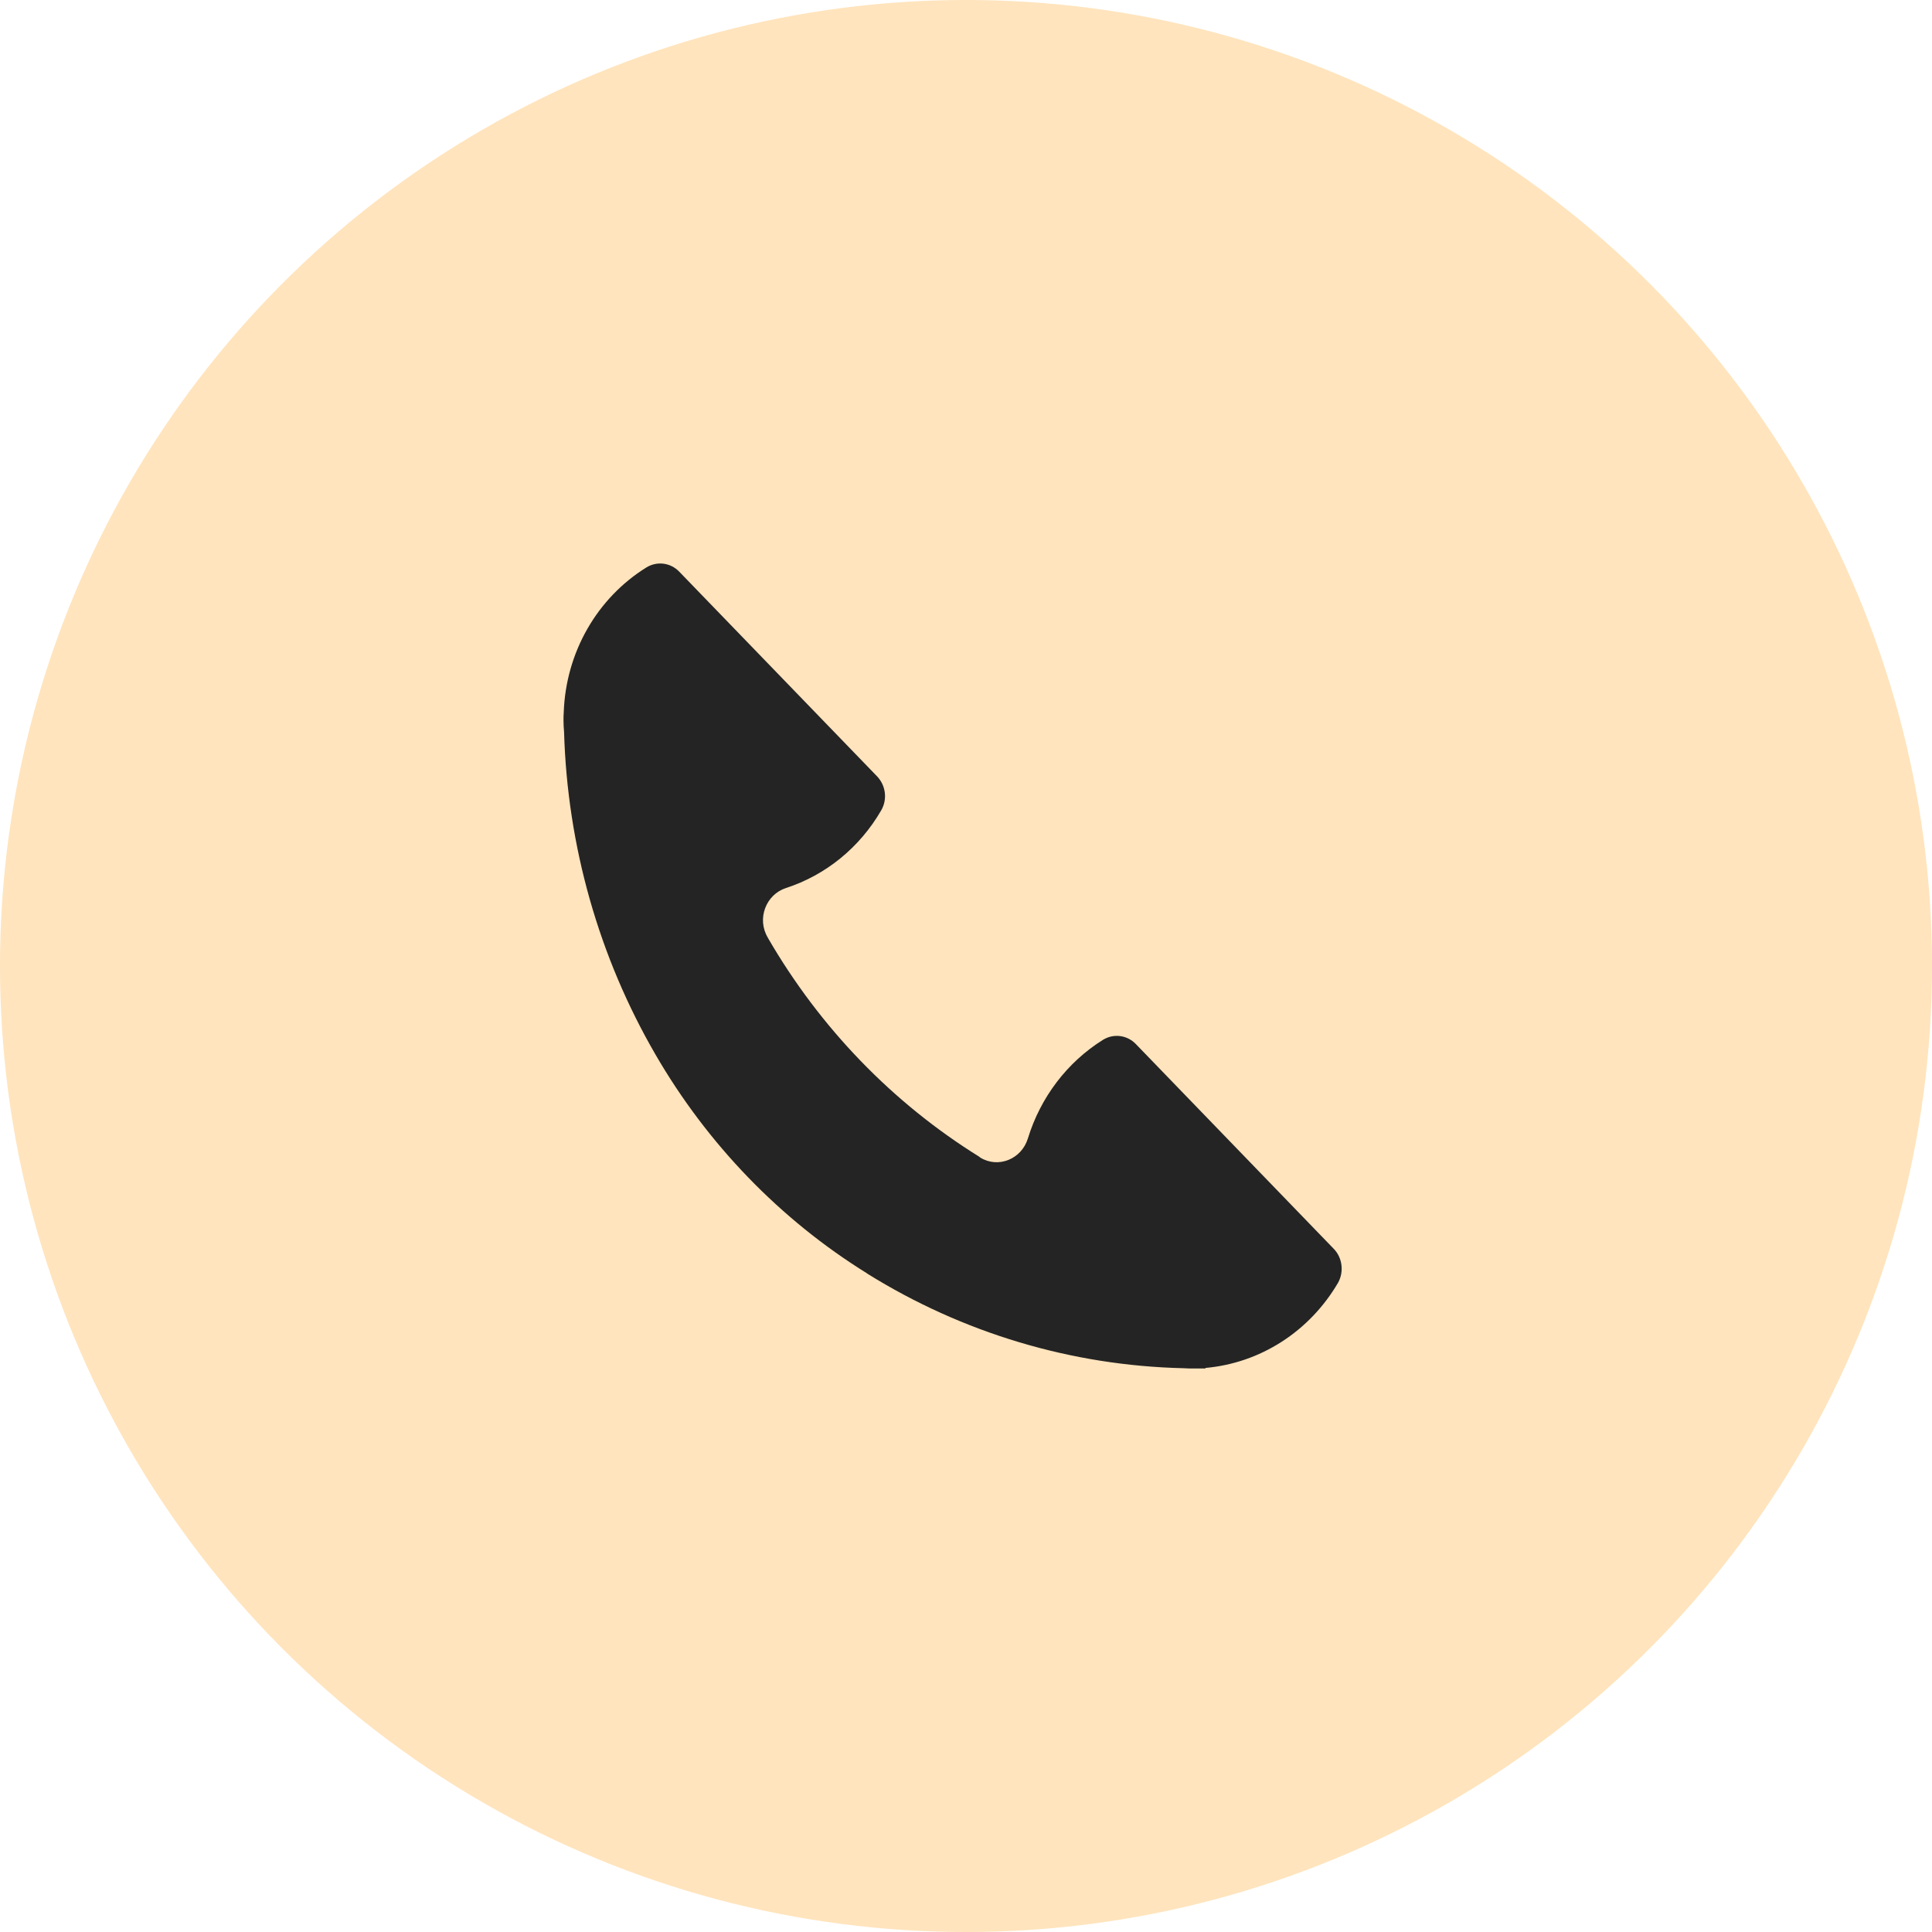
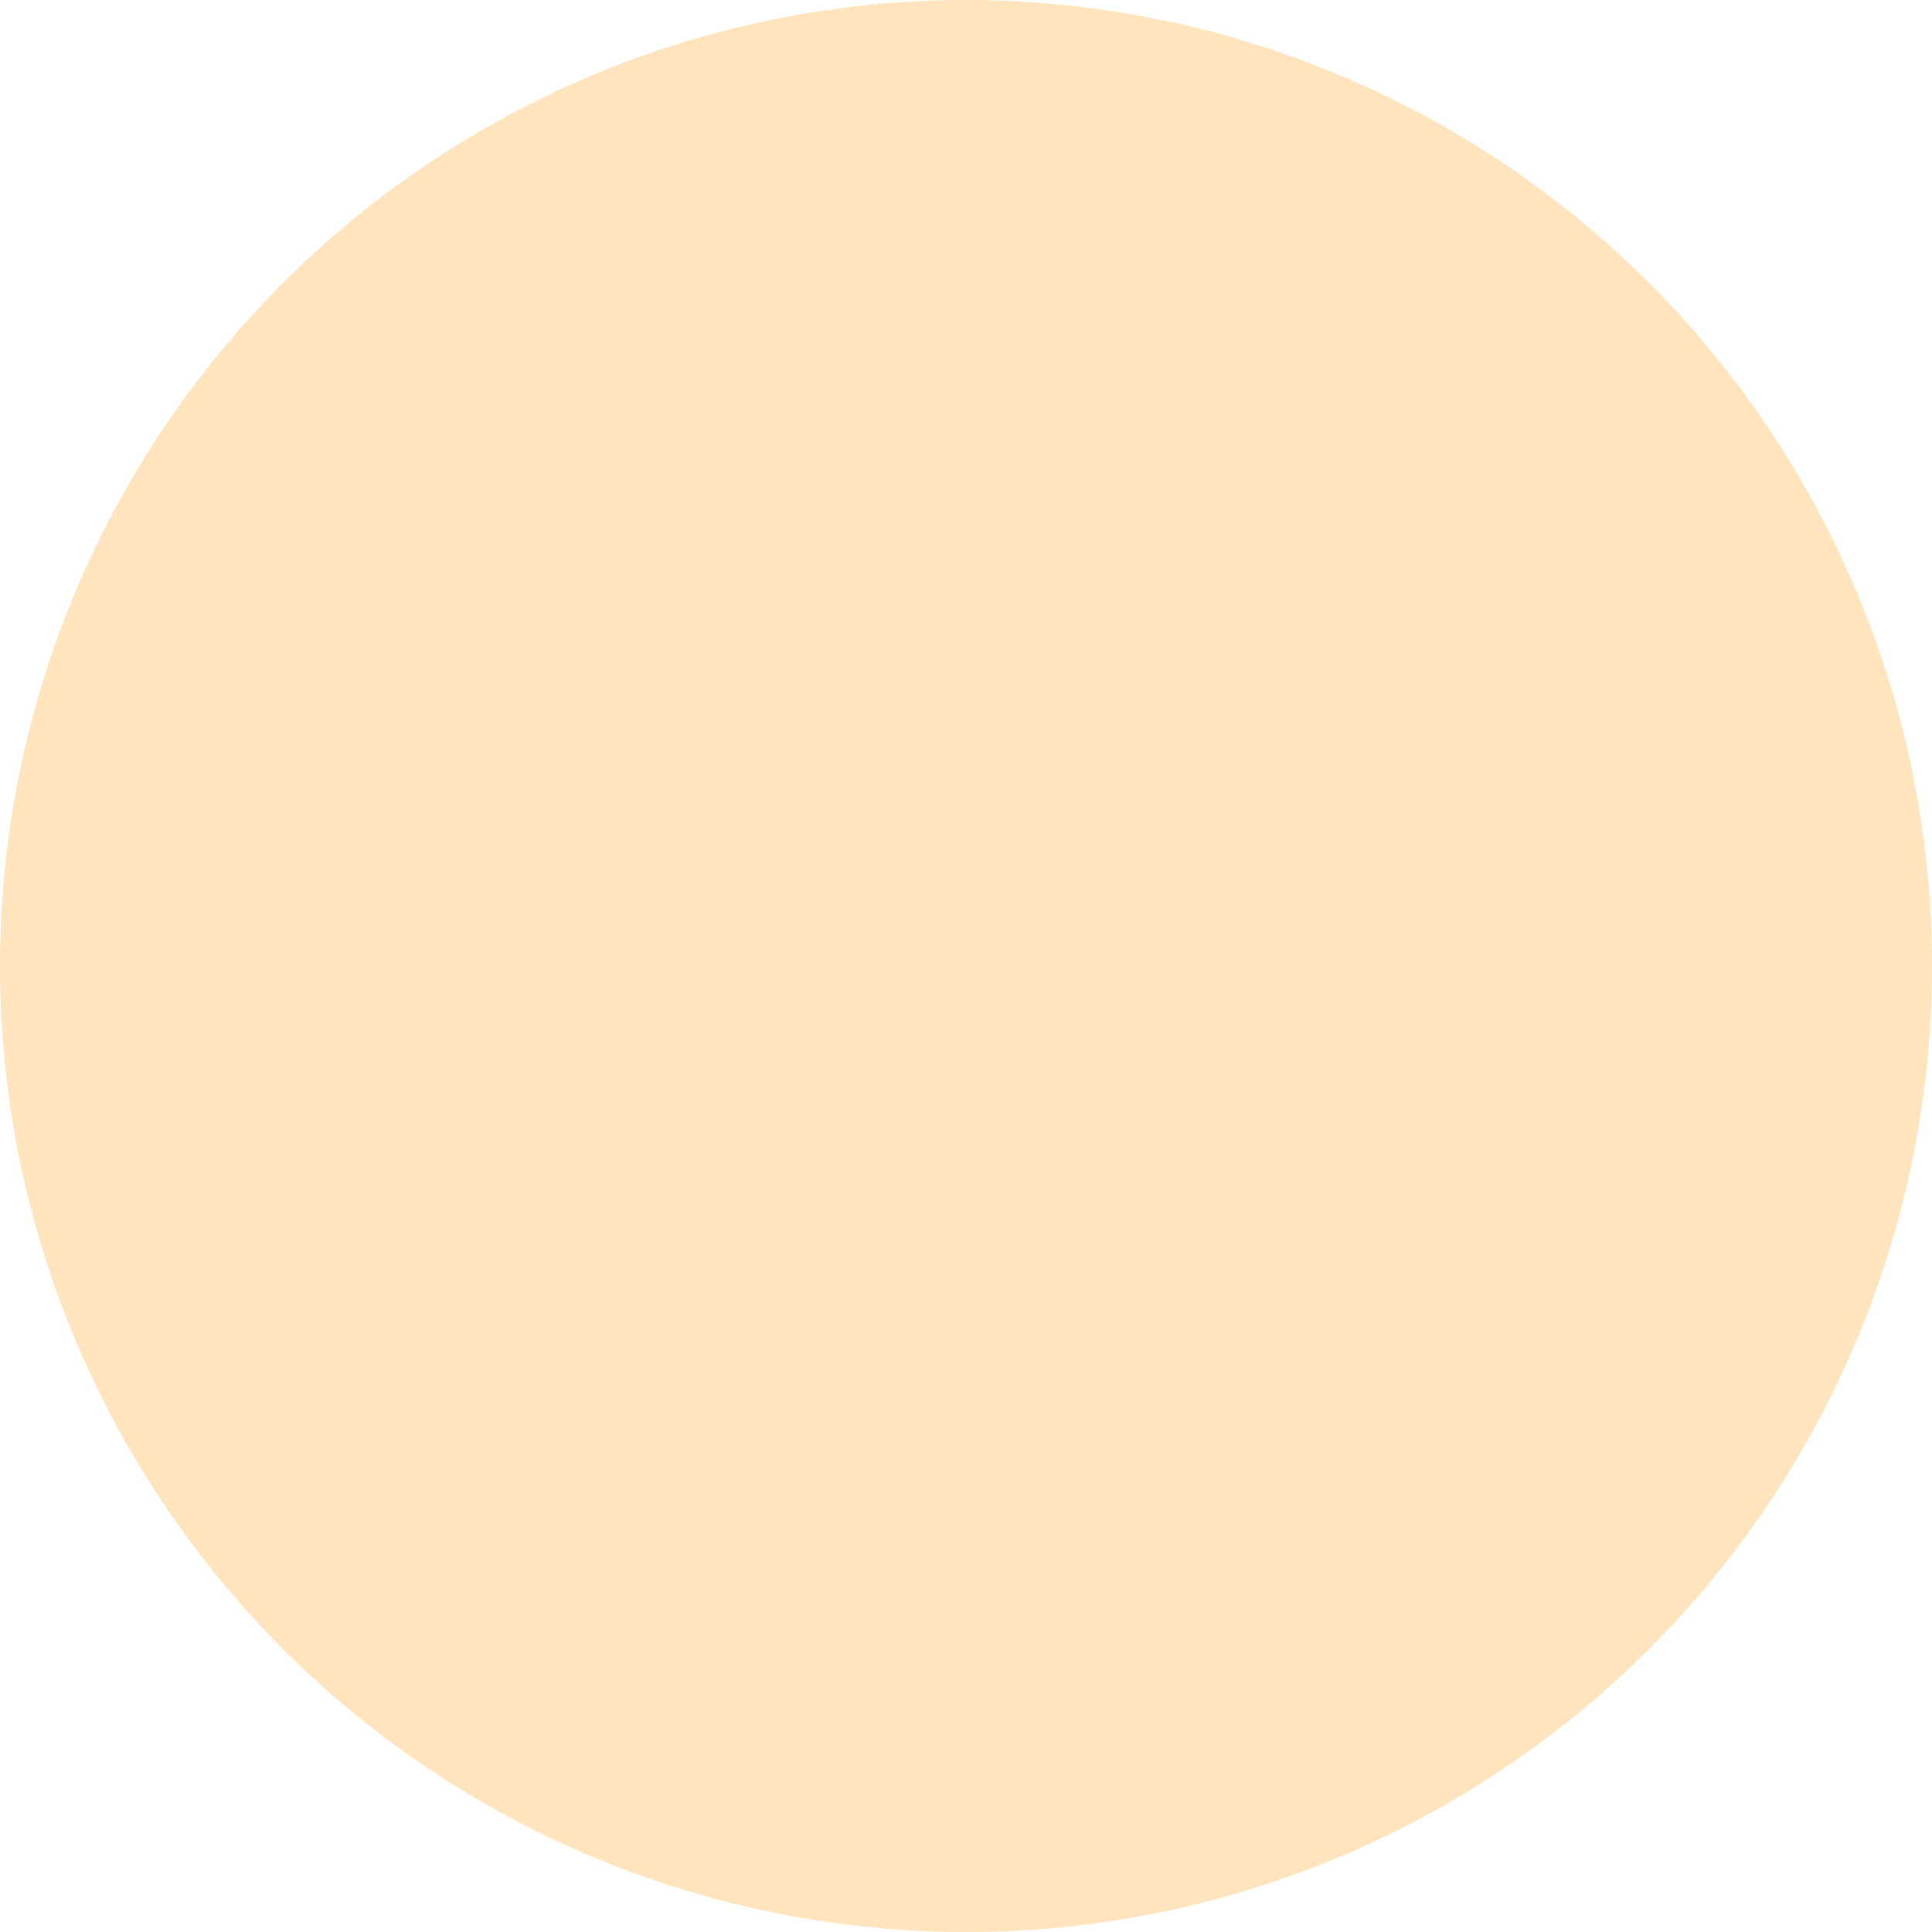
<svg xmlns="http://www.w3.org/2000/svg" width="72" height="72" viewBox="0 0 72 72" fill="none">
  <circle cx="36" cy="36" r="36" fill="#FFE4BD" />
-   <path d="M49.708 46.543L42.324 38.903C42.166 38.741 41.959 38.638 41.738 38.611C41.517 38.584 41.293 38.634 41.102 38.753C39.77 39.587 38.776 40.893 38.306 42.428C38.068 43.2 37.198 43.553 36.525 43.136L36.514 43.125L36.504 43.114C33.269 41.107 30.562 38.307 28.622 34.96C28.622 34.95 28.612 34.939 28.612 34.939C28.198 34.242 28.54 33.343 29.285 33.096C30.772 32.615 32.037 31.586 32.838 30.203C33.076 29.796 33.014 29.282 32.693 28.939L25.308 21.299C25.15 21.137 24.944 21.034 24.722 21.007C24.501 20.98 24.277 21.03 24.086 21.149C23.183 21.71 22.429 22.494 21.892 23.431C21.355 24.368 21.052 25.429 21.01 26.517V26.528C21 26.635 21 26.742 21 26.849C21 27 21.01 27.139 21.021 27.278C21.144 31.521 22.317 35.66 24.428 39.3C26.365 42.643 29.078 45.45 32.309 47.453L32.32 47.464C35.882 49.682 39.942 50.893 44.095 50.989C44.178 50.989 44.261 51 44.344 51H44.924V50.979C45.931 50.89 46.903 50.557 47.761 50.006C48.62 49.455 49.34 48.701 49.864 47.807C50.092 47.4 50.029 46.875 49.708 46.543Z" fill="#242424" />
</svg>